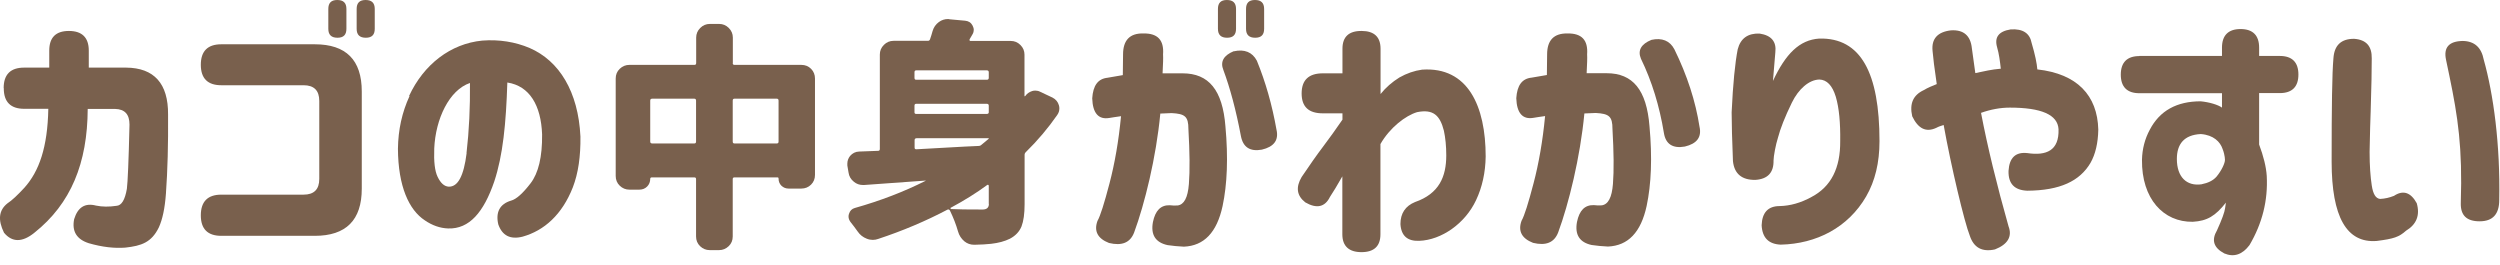
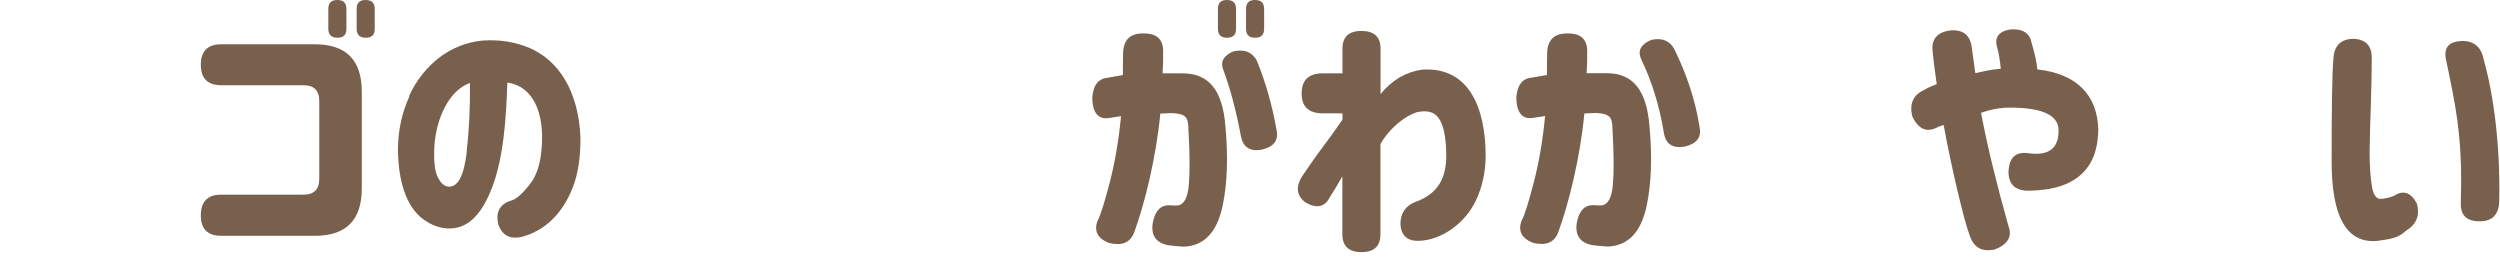
<svg xmlns="http://www.w3.org/2000/svg" width="189" height="20" viewBox="0 0 189 20" fill="none">
-   <path d="M0.277 6.66C0.277 5.634 0.79 5.112 1.825 5.112H3.724V3.825C3.724 2.835 4.219 2.34 5.209 2.34C6.199 2.34 6.712 2.835 6.712 3.825V5.112H9.538C11.653 5.13 12.724 6.318 12.706 8.658C12.724 10.899 12.67 12.897 12.544 14.643C12.463 15.75 12.283 16.587 12.013 17.181C11.455 18.333 10.69 18.585 9.475 18.72C8.665 18.783 7.738 18.684 6.712 18.387C5.785 18.09 5.425 17.478 5.605 16.569C5.884 15.66 6.433 15.327 7.261 15.543C7.738 15.642 8.251 15.642 8.8 15.561C9.196 15.543 9.448 15.102 9.592 14.274C9.655 13.779 9.727 12.177 9.79 9.423C9.79 8.649 9.439 8.253 8.701 8.235H6.631C6.613 12.33 5.362 15.399 2.599 17.595C1.69 18.333 0.916 18.333 0.304 17.595C-0.173 16.623 -0.092 15.894 0.565 15.372C0.898 15.156 1.321 14.76 1.852 14.184C2.959 12.942 3.598 11.142 3.652 8.226H1.834C0.808 8.226 0.286 7.713 0.286 6.678V6.66H0.277Z" fill="#79604D" />
  <path d="M15.182 4.896C15.182 3.87 15.695 3.348 16.73 3.348H23.795C26.162 3.348 27.35 4.536 27.35 6.912V14.265C27.35 16.641 26.162 17.829 23.795 17.829H16.73C15.704 17.829 15.182 17.316 15.182 16.281C15.182 15.246 15.695 14.715 16.73 14.715H22.949C23.741 14.715 24.137 14.319 24.137 13.527V7.632C24.137 6.84 23.741 6.444 22.949 6.444H16.73C15.704 6.444 15.182 5.931 15.182 4.896ZM24.821 0.675C24.821 0.225 25.037 0 25.496 0C25.955 0 26.189 0.216 26.189 0.675V2.178C26.189 2.628 25.973 2.853 25.514 2.853C25.055 2.853 24.821 2.637 24.821 2.178V0.675ZM26.963 0.675C26.963 0.225 27.179 0 27.638 0C28.097 0 28.331 0.216 28.331 0.675V2.178C28.331 2.628 28.115 2.853 27.656 2.853C27.197 2.853 26.963 2.637 26.963 2.178V0.675Z" fill="#79604D" />
  <path d="M30.93 7.245C32.037 4.869 34.062 3.303 36.456 3.069C37.743 2.97 38.949 3.168 40.038 3.627C42.279 4.599 43.719 6.93 43.881 10.323C43.899 11.808 43.719 13.095 43.305 14.166C42.495 16.227 41.145 17.433 39.507 17.892C38.58 18.126 37.968 17.811 37.671 16.965C37.455 16.038 37.788 15.417 38.643 15.165C39.021 15.066 39.516 14.634 40.11 13.86C40.704 13.086 41.001 11.862 40.983 10.161C40.902 7.965 40.038 6.498 38.355 6.237C38.256 9.342 38.022 11.745 37.365 13.725C36.573 16.038 35.484 17.325 33.882 17.271C33.27 17.253 32.667 17.037 32.118 16.659C30.912 15.867 30.102 14.085 30.084 11.25C30.102 9.801 30.399 8.478 30.957 7.272L30.93 7.245ZM35.268 11.583C35.466 9.864 35.547 8.1 35.529 6.273C33.963 6.804 32.928 8.982 32.829 11.223C32.793 12.213 32.865 12.924 33.09 13.383C33.315 13.842 33.585 14.094 33.927 14.112C34.62 14.13 35.061 13.302 35.277 11.574L35.268 11.583Z" fill="#79604D" />
-   <path d="M55.394 4.761C55.394 4.851 55.43 4.905 55.52 4.905H60.578C60.875 4.905 61.118 5.004 61.316 5.202C61.514 5.4 61.613 5.652 61.613 5.94V13.221C61.613 13.518 61.514 13.761 61.316 13.959C61.118 14.157 60.866 14.256 60.578 14.256H59.615C59.408 14.256 59.228 14.184 59.075 14.04C58.931 13.896 58.859 13.716 58.859 13.5C58.859 13.437 58.832 13.41 58.769 13.41H55.52C55.439 13.41 55.394 13.455 55.394 13.536V17.874C55.394 18.171 55.295 18.414 55.088 18.612C54.881 18.81 54.638 18.909 54.359 18.909H53.657C53.378 18.909 53.135 18.81 52.928 18.612C52.721 18.414 52.622 18.162 52.622 17.874V13.536C52.622 13.455 52.577 13.41 52.496 13.41H49.283C49.202 13.41 49.157 13.446 49.157 13.518C49.157 13.752 49.076 13.95 48.923 14.103C48.77 14.256 48.572 14.337 48.338 14.337H47.582C47.303 14.337 47.06 14.238 46.853 14.04C46.646 13.842 46.547 13.59 46.547 13.302V5.94C46.547 5.643 46.646 5.4 46.853 5.202C47.06 5.004 47.303 4.905 47.582 4.905H52.505C52.586 4.905 52.631 4.86 52.631 4.761V2.844C52.631 2.565 52.73 2.322 52.937 2.115C53.144 1.908 53.387 1.809 53.666 1.809H54.368C54.647 1.809 54.89 1.908 55.097 2.115C55.304 2.322 55.403 2.565 55.403 2.844V4.761H55.394ZM49.157 10.701C49.157 10.791 49.202 10.845 49.301 10.845H52.496C52.577 10.845 52.622 10.8 52.622 10.701V7.605C52.622 7.515 52.577 7.461 52.496 7.461H49.301C49.211 7.461 49.157 7.506 49.157 7.605V10.701ZM55.394 10.701C55.394 10.791 55.43 10.845 55.52 10.845H58.733C58.814 10.845 58.859 10.8 58.859 10.701V7.605C58.859 7.515 58.814 7.461 58.733 7.461H55.52C55.439 7.461 55.394 7.506 55.394 7.605V10.701Z" fill="#79604D" />
-   <path d="M77.514 7.254C77.64 7.074 77.811 6.957 78.027 6.885C78.108 6.858 78.189 6.849 78.27 6.849C78.396 6.849 78.522 6.876 78.639 6.939L79.575 7.38C79.818 7.506 79.98 7.704 80.052 7.956C80.079 8.037 80.088 8.118 80.088 8.199C80.088 8.379 80.034 8.541 79.926 8.694C79.233 9.693 78.441 10.629 77.55 11.502C77.487 11.565 77.46 11.628 77.46 11.709V15.435C77.46 16.164 77.379 16.722 77.226 17.118C77.064 17.514 76.776 17.82 76.353 18.045C75.957 18.243 75.48 18.369 74.931 18.432C74.589 18.468 74.175 18.495 73.68 18.504H73.644C73.365 18.504 73.113 18.414 72.906 18.243C72.672 18.045 72.51 17.793 72.429 17.505C72.276 16.965 72.069 16.443 71.817 15.921C71.772 15.84 71.709 15.813 71.628 15.849C69.99 16.713 68.244 17.451 66.39 18.063C66.264 18.108 66.129 18.135 65.985 18.135C65.832 18.135 65.679 18.108 65.526 18.045C65.247 17.937 65.013 17.757 64.842 17.505C64.662 17.253 64.482 17.01 64.293 16.776C64.203 16.65 64.149 16.515 64.149 16.371C64.149 16.299 64.158 16.227 64.185 16.164C64.257 15.93 64.401 15.786 64.626 15.723C66.57 15.174 68.343 14.49 69.954 13.68C69.963 13.68 69.972 13.68 69.972 13.653C69.972 13.626 69.972 13.635 69.954 13.653C67.821 13.806 66.282 13.914 65.328 13.986H65.238C64.977 13.986 64.752 13.905 64.554 13.743C64.32 13.554 64.185 13.32 64.149 13.041L64.059 12.51V12.366C64.059 12.159 64.131 11.961 64.266 11.79C64.446 11.583 64.671 11.466 64.95 11.457C65.346 11.448 65.832 11.43 66.39 11.403C66.471 11.403 66.516 11.358 66.516 11.259V4.122C66.516 3.843 66.615 3.6 66.822 3.393C67.029 3.186 67.272 3.087 67.551 3.087H70.152C70.233 3.087 70.287 3.042 70.314 2.961C70.386 2.754 70.449 2.547 70.503 2.349C70.584 2.07 70.746 1.836 70.98 1.665C71.187 1.512 71.421 1.44 71.664 1.44C71.7 1.44 71.736 1.44 71.79 1.458L72.969 1.566C73.23 1.593 73.41 1.71 73.527 1.935C73.581 2.043 73.617 2.151 73.617 2.259C73.617 2.367 73.59 2.475 73.527 2.583C73.455 2.709 73.383 2.844 73.302 2.97C73.293 3.006 73.293 3.033 73.302 3.06C73.311 3.087 73.338 3.096 73.374 3.096H76.416C76.695 3.096 76.938 3.195 77.145 3.402C77.352 3.609 77.451 3.852 77.451 4.131V7.245C77.451 7.245 77.451 7.281 77.469 7.281C77.478 7.281 77.496 7.281 77.505 7.263L77.514 7.254ZM74.751 5.463C74.751 5.373 74.706 5.319 74.607 5.319H69.261C69.18 5.319 69.135 5.364 69.135 5.463V5.886C69.135 5.976 69.171 6.03 69.261 6.03H74.607C74.697 6.03 74.751 5.985 74.751 5.886V5.463ZM74.607 8.613C74.697 8.613 74.751 8.568 74.751 8.487V7.992C74.751 7.902 74.706 7.848 74.607 7.848H69.261C69.18 7.848 69.135 7.893 69.135 7.992V8.487C69.135 8.568 69.171 8.613 69.261 8.613H74.607ZM69.27 10.458C69.189 10.458 69.144 10.503 69.144 10.602V11.16C69.144 11.241 69.18 11.286 69.27 11.286C69.765 11.259 70.521 11.223 71.538 11.16C72.573 11.097 73.383 11.061 73.977 11.034C74.058 11.034 74.139 11.007 74.202 10.944C74.292 10.863 74.472 10.719 74.733 10.503C74.742 10.494 74.751 10.476 74.751 10.467C74.751 10.458 74.751 10.449 74.733 10.449H69.27V10.458ZM74.751 15.417V14.049C74.751 14.049 74.742 13.986 74.715 13.977C74.688 13.968 74.67 13.968 74.643 13.977C73.815 14.589 72.888 15.165 71.862 15.714C71.853 15.723 71.844 15.741 71.862 15.759C71.862 15.777 71.88 15.795 71.907 15.804C72.384 15.831 73.176 15.84 74.283 15.84C74.598 15.84 74.76 15.696 74.76 15.417H74.751Z" fill="#79604D" />
  <path d="M83.733 5.877L84.885 5.679L84.903 4.113C84.903 3.042 85.416 2.502 86.442 2.529C87.513 2.511 88.008 3.024 87.927 4.113C87.945 4.374 87.927 4.851 87.891 5.544H89.403C91.383 5.544 92.427 6.804 92.643 9.558C92.859 11.916 92.778 13.932 92.427 15.579C91.995 17.577 91.023 18.585 89.502 18.648C89.061 18.63 88.647 18.585 88.269 18.531C87.36 18.333 86.982 17.757 87.162 16.785C87.342 15.912 87.756 15.498 88.431 15.516C88.611 15.534 88.809 15.552 89.025 15.534C89.52 15.471 89.799 14.94 89.88 13.914C89.961 12.888 89.943 11.502 89.844 9.756C89.844 8.802 89.583 8.604 88.575 8.55L87.72 8.586C87.405 11.916 86.532 15.435 85.74 17.577C85.443 18.351 84.813 18.603 83.841 18.369C82.986 18.036 82.689 17.478 82.968 16.704C83.184 16.326 83.481 15.381 83.877 13.869C84.273 12.366 84.57 10.665 84.75 8.784C84.336 8.847 84.039 8.883 83.859 8.919C83.049 9.054 82.608 8.559 82.572 7.434C82.635 6.462 83.004 5.949 83.742 5.877H83.733ZM92.076 0.675C92.076 0.225 92.292 0 92.751 0C93.21 0 93.444 0.216 93.444 0.675V2.178C93.444 2.628 93.228 2.853 92.769 2.853C92.31 2.853 92.076 2.637 92.076 2.178V0.675ZM93.273 3.879C94.083 3.699 94.677 3.942 95.019 4.59C95.676 6.192 96.171 7.929 96.504 9.81C96.684 10.602 96.306 11.097 95.397 11.313C94.506 11.475 93.975 11.133 93.813 10.287C93.435 8.289 92.985 6.633 92.49 5.301C92.229 4.662 92.508 4.185 93.273 3.87V3.879ZM94.2 0.675C94.2 0.225 94.416 0 94.875 0C95.334 0 95.568 0.216 95.568 0.675V2.178C95.568 2.628 95.352 2.853 94.893 2.853C94.434 2.853 94.2 2.637 94.2 2.178V0.675Z" fill="#79604D" />
  <path d="M101.499 13.302C101.103 13.995 100.788 14.526 100.545 14.886C100.167 15.66 99.537 15.795 98.682 15.3C98.025 14.787 97.953 14.148 98.403 13.383C98.997 12.51 99.528 11.736 100.023 11.088C100.518 10.431 100.995 9.765 101.49 9.045V8.568H100.005C98.934 8.568 98.403 8.073 98.403 7.065C98.403 6.057 98.934 5.544 100.005 5.544H101.49V3.681C101.49 2.79 101.967 2.331 102.939 2.34C103.893 2.34 104.37 2.799 104.37 3.69V7.11C104.766 6.615 105.243 6.201 105.792 5.859C106.35 5.544 106.917 5.346 107.511 5.265C110.976 5.031 112.317 8.019 112.317 11.835C112.299 13.041 112.056 14.148 111.588 15.138C110.76 16.902 108.978 18.144 107.295 18.207C106.404 18.243 105.927 17.829 105.873 16.938C105.873 16.128 106.251 15.57 106.98 15.273C108.798 14.643 109.338 13.356 109.338 11.745C109.338 11.052 109.275 10.422 109.158 9.882C108.861 8.712 108.348 8.235 107.133 8.478C106.26 8.739 105.072 9.648 104.361 10.89V17.712C104.361 18.603 103.884 19.062 102.93 19.062C101.976 19.062 101.481 18.603 101.481 17.712V13.275L101.499 13.302Z" fill="#79604D" />
  <path d="M116.944 5.679L116.962 4.113C116.962 3.042 117.475 2.511 118.501 2.529C119.572 2.511 120.067 3.024 119.986 4.113C120.004 4.374 119.986 4.842 119.95 5.535H121.462C123.442 5.535 124.486 6.795 124.702 9.549C124.918 11.907 124.837 13.923 124.486 15.57C124.054 17.568 123.082 18.576 121.561 18.639C121.12 18.621 120.706 18.576 120.328 18.522C119.419 18.324 119.041 17.748 119.221 16.776C119.401 15.903 119.815 15.489 120.49 15.507C120.67 15.525 120.868 15.543 121.084 15.525C121.579 15.462 121.858 14.931 121.939 13.905C122.02 12.879 122.002 11.493 121.903 9.747C121.903 8.793 121.642 8.595 120.634 8.541L119.779 8.577C119.464 11.907 118.591 15.426 117.799 17.568C117.502 18.342 116.872 18.594 115.9 18.36C115.045 18.027 114.748 17.469 115.027 16.695C115.243 16.317 115.54 15.372 115.936 13.86C116.332 12.357 116.629 10.656 116.809 8.775C116.395 8.838 116.098 8.874 115.918 8.91C115.108 9.045 114.667 8.55 114.631 7.425C114.694 6.453 115.063 5.94 115.801 5.868L116.953 5.67L116.944 5.679ZM124.837 3.015C125.647 2.835 126.241 3.078 126.583 3.726C127.555 5.706 128.185 7.659 128.482 9.576C128.662 10.368 128.284 10.863 127.375 11.079C126.466 11.241 125.926 10.899 125.791 10.053C125.458 8.019 124.882 6.138 124.054 4.437C123.793 3.807 124.072 3.33 124.846 3.015H124.837Z" fill="#79604D" />
-   <path d="M133.027 2.538C133.918 2.673 134.314 3.15 134.215 3.96L134.035 6.12C134.989 4.077 136.033 3.015 137.536 2.916C140.686 2.835 142.09 5.526 142.09 10.674C142.09 12.294 141.757 13.68 141.082 14.85C139.714 17.208 137.32 18.432 134.629 18.495C133.702 18.459 133.225 17.964 133.18 17.028C133.216 16.056 133.675 15.579 134.548 15.579C135.322 15.561 136.132 15.345 136.96 14.886C138.427 14.112 139.138 12.708 139.12 10.665C139.138 9.297 139.039 8.172 138.787 7.317C138.526 6.462 138.112 6.03 137.545 6.012C136.753 6.03 135.961 6.741 135.466 7.758C134.935 8.847 134.593 9.72 134.413 10.413C134.251 10.908 134.08 11.817 134.08 12.132C134.098 13.041 133.648 13.536 132.712 13.599C131.686 13.617 131.11 13.14 131.011 12.177C130.948 10.593 130.912 9.369 130.912 8.496C131.011 6.336 131.173 4.734 131.371 3.726C131.587 2.898 132.145 2.502 133.036 2.538H133.027Z" fill="#79604D" />
  <path d="M146.418 6.354C146.238 5.148 146.139 4.311 146.103 3.861C146.004 2.934 146.481 2.412 147.489 2.295C148.443 2.232 148.974 2.691 149.073 3.645L149.334 5.526L150.288 5.328C150.585 5.265 150.9 5.229 151.26 5.193C151.197 4.617 151.125 4.068 150.981 3.573C150.765 2.817 151.098 2.367 152.007 2.223C152.934 2.16 153.456 2.52 153.591 3.249C153.852 4.122 153.987 4.797 154.023 5.247C157.029 5.58 158.568 7.209 158.631 9.801C158.613 10.809 158.415 11.664 158.037 12.321C157.227 13.689 155.742 14.4 153.267 14.418C152.295 14.382 151.818 13.887 151.845 12.915C151.908 11.925 152.376 11.475 153.267 11.574C154.716 11.79 155.679 11.376 155.625 9.765C155.562 8.676 154.338 8.136 151.944 8.136C151.233 8.136 150.495 8.271 149.766 8.532C150.261 11.115 150.954 13.959 151.845 17.109C152.142 17.883 151.782 18.477 150.819 18.855C149.847 19.071 149.217 18.72 148.92 17.829C148.506 16.803 147.498 12.546 146.94 9.45C146.742 9.513 146.562 9.567 146.382 9.666C145.608 10.026 145.014 9.729 144.564 8.793C144.348 7.839 144.627 7.191 145.437 6.813C145.734 6.633 146.067 6.498 146.427 6.354H146.418Z" fill="#79604D" />
-   <path d="M161.736 4.23H167.982V3.6C167.982 2.673 168.459 2.196 169.386 2.196C170.313 2.196 170.79 2.673 170.79 3.6V4.23H172.356C173.283 4.23 173.76 4.707 173.76 5.634C173.76 6.561 173.283 7.038 172.356 7.038H170.79V10.926C171.123 11.817 171.321 12.609 171.366 13.302C171.465 15.147 171.033 16.884 170.061 18.531C169.512 19.26 168.873 19.458 168.162 19.161C167.343 18.729 167.172 18.153 167.604 17.415C167.982 16.587 168.18 16.029 168.216 15.75L168.279 15.318C167.487 16.326 166.866 16.704 165.777 16.767C163.554 16.803 161.898 15.021 161.934 12.078C161.952 11.268 162.15 10.494 162.528 9.801C163.275 8.37 164.562 7.659 166.371 7.659C167.028 7.722 167.685 7.92 167.982 8.136V7.047H161.736C160.809 7.047 160.332 6.57 160.332 5.643C160.332 4.716 160.809 4.239 161.736 4.239V4.23ZM166.434 13.932C166.929 13.833 167.307 13.653 167.568 13.356C167.964 12.879 168.207 12.33 168.207 12.087L168.189 11.871C168.171 11.736 168.126 11.511 168.027 11.259C167.847 10.728 167.352 10.206 166.38 10.134C165.102 10.197 164.571 10.908 164.571 12.015C164.571 13.383 165.309 14.094 166.443 13.932H166.434Z" fill="#79604D" />
  <path d="M177.963 2.934C178.89 2.997 179.322 3.492 179.304 4.419C179.304 5.193 179.286 6.516 179.223 8.415C179.205 9.072 179.16 10.08 179.142 11.484C179.142 12.537 179.205 13.365 179.304 14.013C179.403 14.67 179.601 15.003 179.934 15.039C180.312 15.021 180.645 14.94 180.987 14.805C181.68 14.346 182.256 14.544 182.706 15.363C182.967 16.272 182.688 16.965 181.896 17.442C181.365 17.919 180.969 18.054 179.682 18.216C177.405 18.396 176.271 16.398 176.271 12.222C176.271 8.046 176.307 5.535 176.406 4.419C176.469 3.429 176.982 2.934 177.963 2.934ZM186.189 3.096C187.08 3.114 187.593 3.591 187.773 4.518C188.502 7.11 189.024 10.908 188.943 15.111C188.943 16.2 188.448 16.731 187.458 16.731C186.468 16.731 186.009 16.272 186.036 15.345C186.171 11.169 185.82 8.856 185.181 5.769L184.92 4.518C184.722 3.591 185.136 3.114 186.189 3.096Z" fill="#79604D" />
</svg>